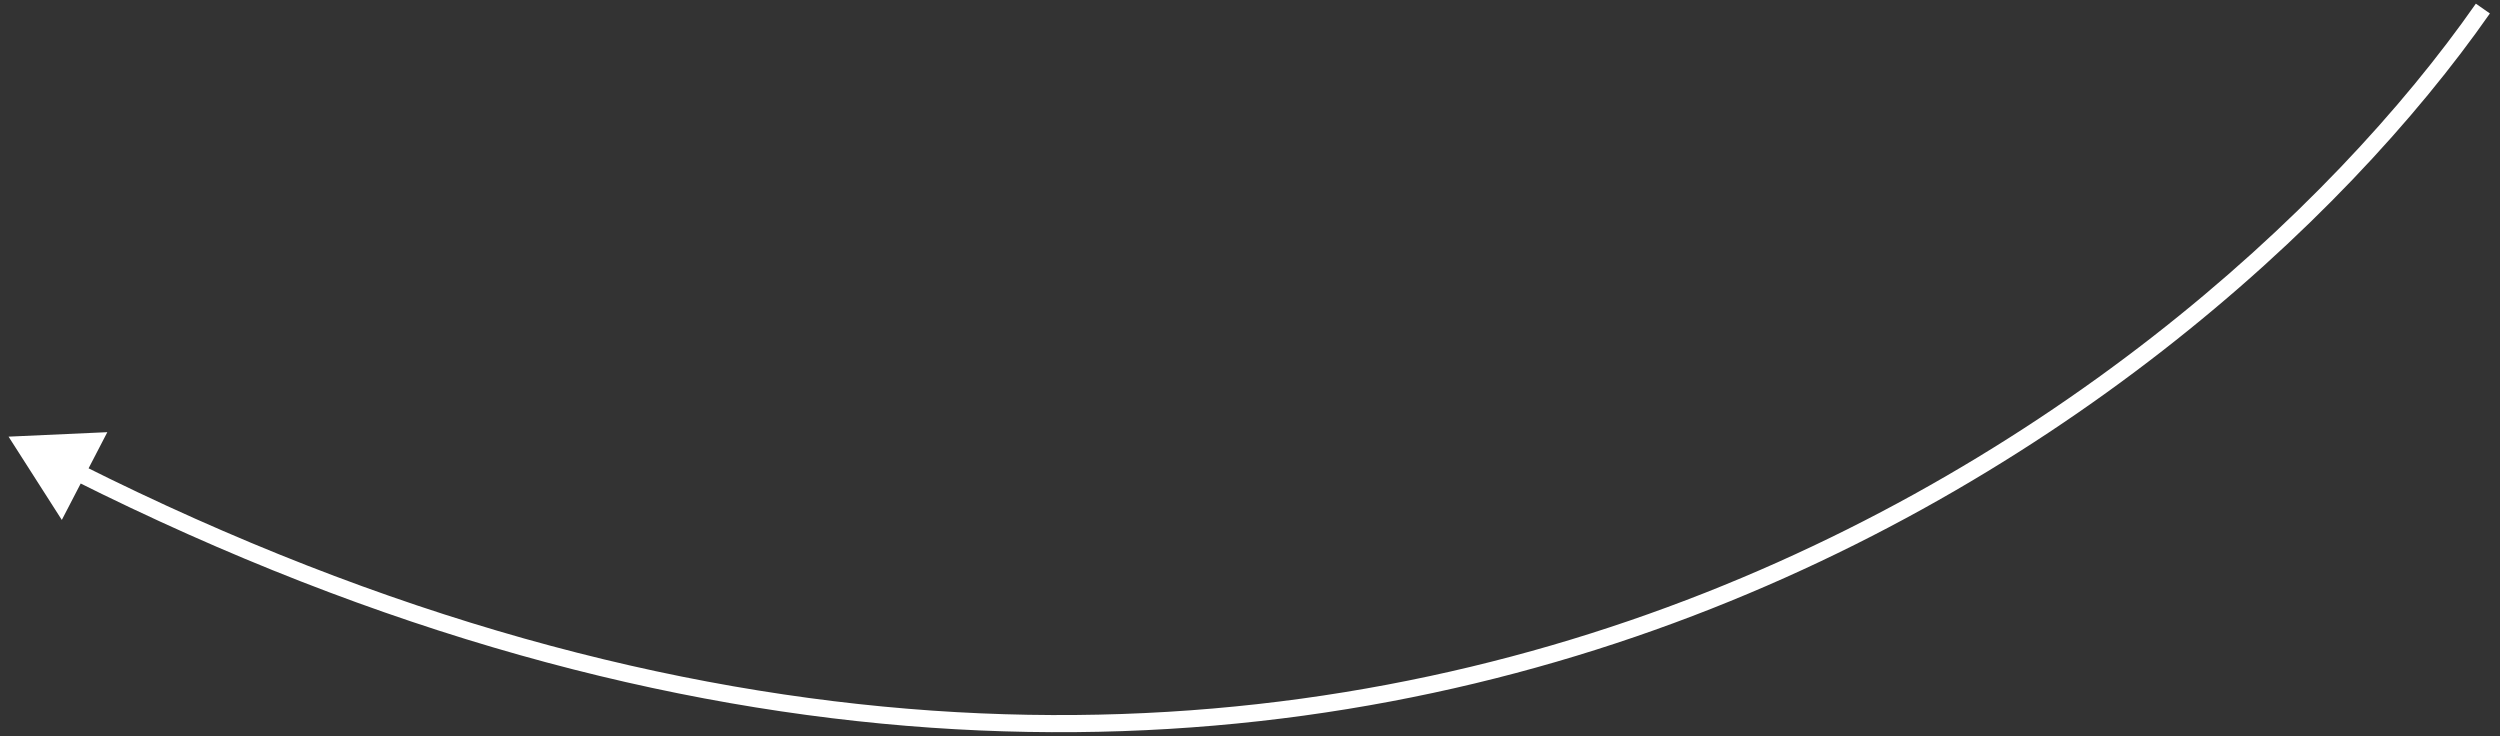
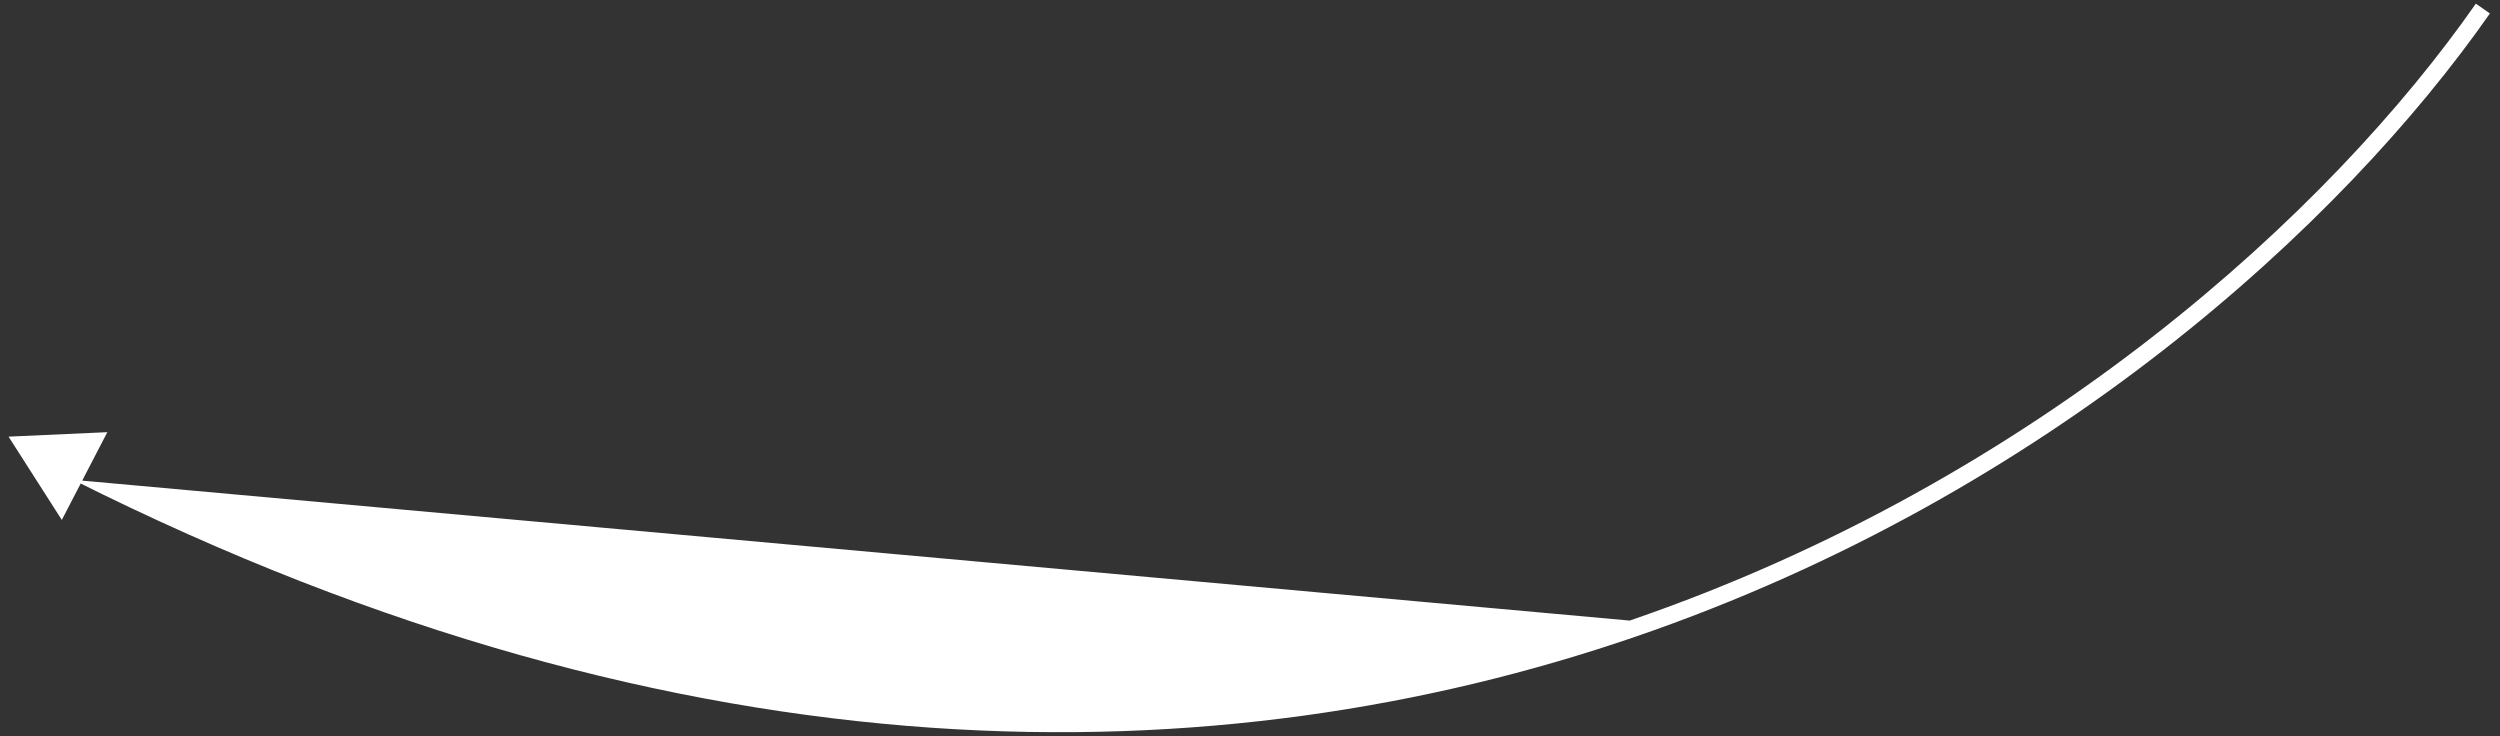
<svg xmlns="http://www.w3.org/2000/svg" width="146" height="43" viewBox="0 0 146 43" fill="none">
  <rect x="0" y="0" width="146" height="43" fill="#333333" stroke="none" />
-   <path d="M0.5 25.5L3.61 30.364L6.268 25.239L0.5 25.5ZM144.59 0.214C136.135 12.328 119.071 28.048 95.174 36.242C71.294 44.429 40.563 45.113 4.725 27.128L4.277 28.021C40.352 46.126 71.361 45.464 95.498 37.188C119.617 28.918 136.846 13.056 145.41 0.786L144.59 0.214Z" fill="white" />
+   <path d="M0.5 25.5L3.61 30.364L6.268 25.239L0.5 25.5ZM144.59 0.214C136.135 12.328 119.071 28.048 95.174 36.242L4.277 28.021C40.352 46.126 71.361 45.464 95.498 37.188C119.617 28.918 136.846 13.056 145.41 0.786L144.59 0.214Z" fill="white" />
</svg>